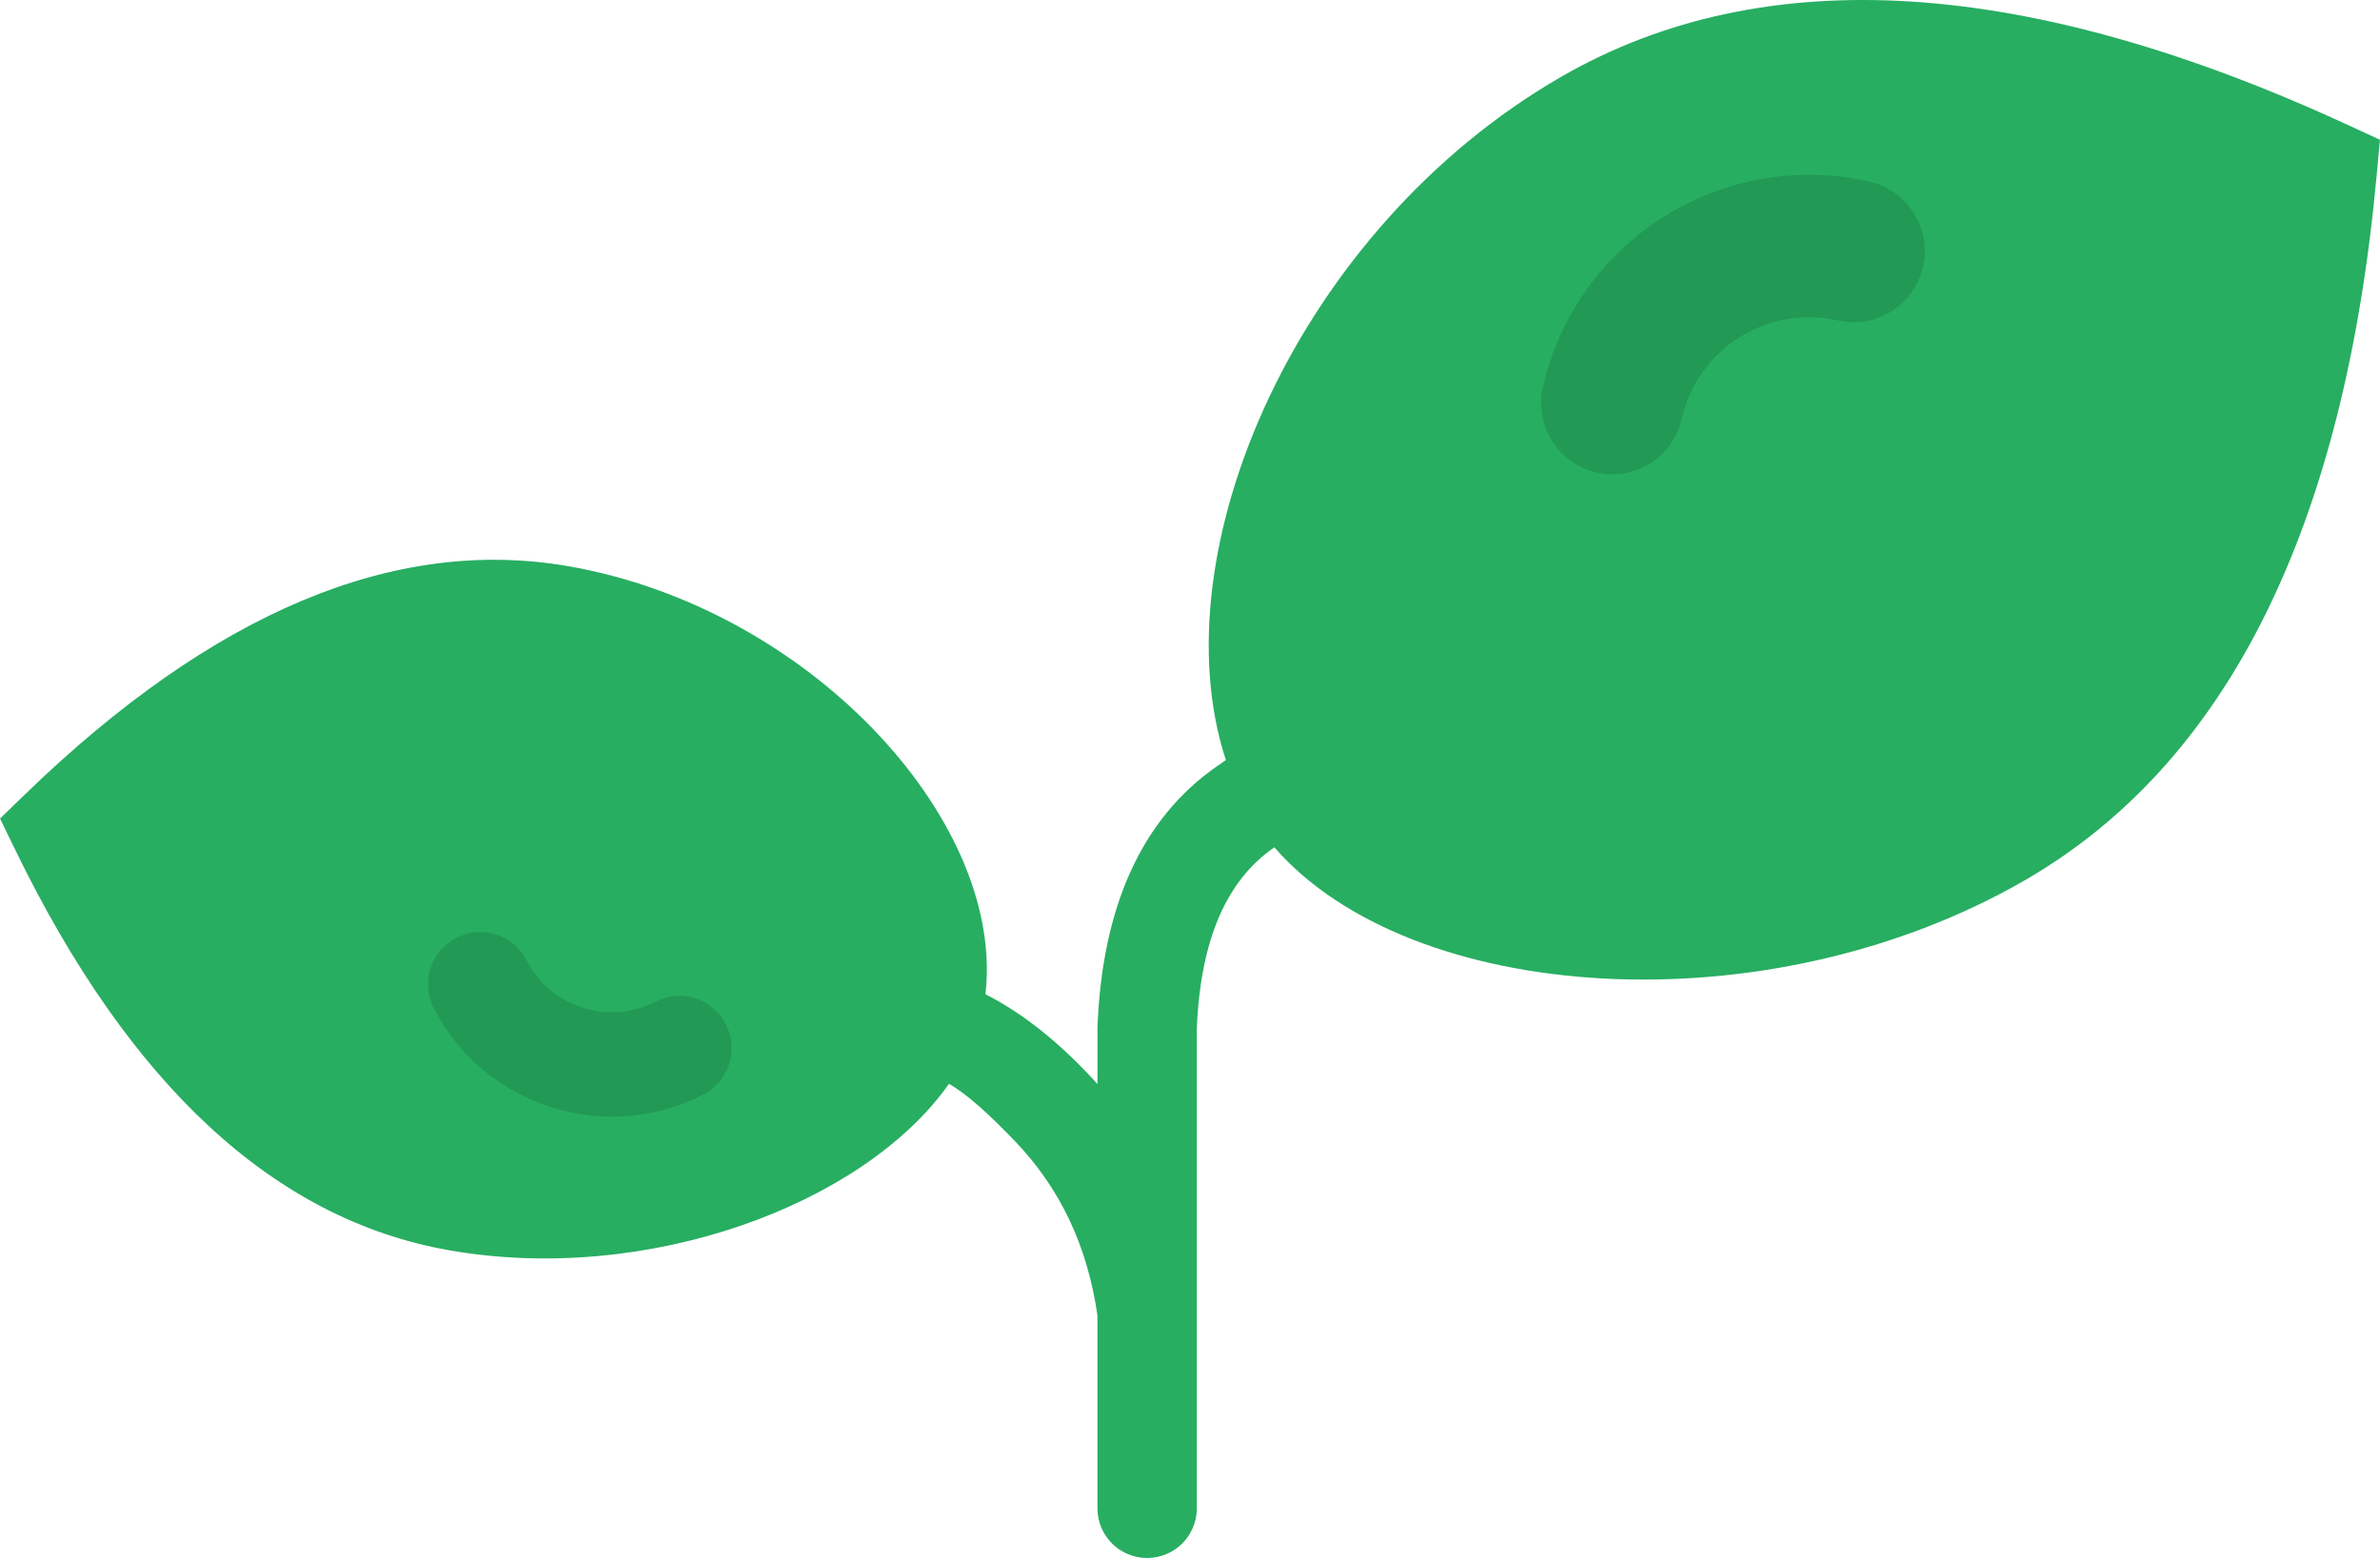
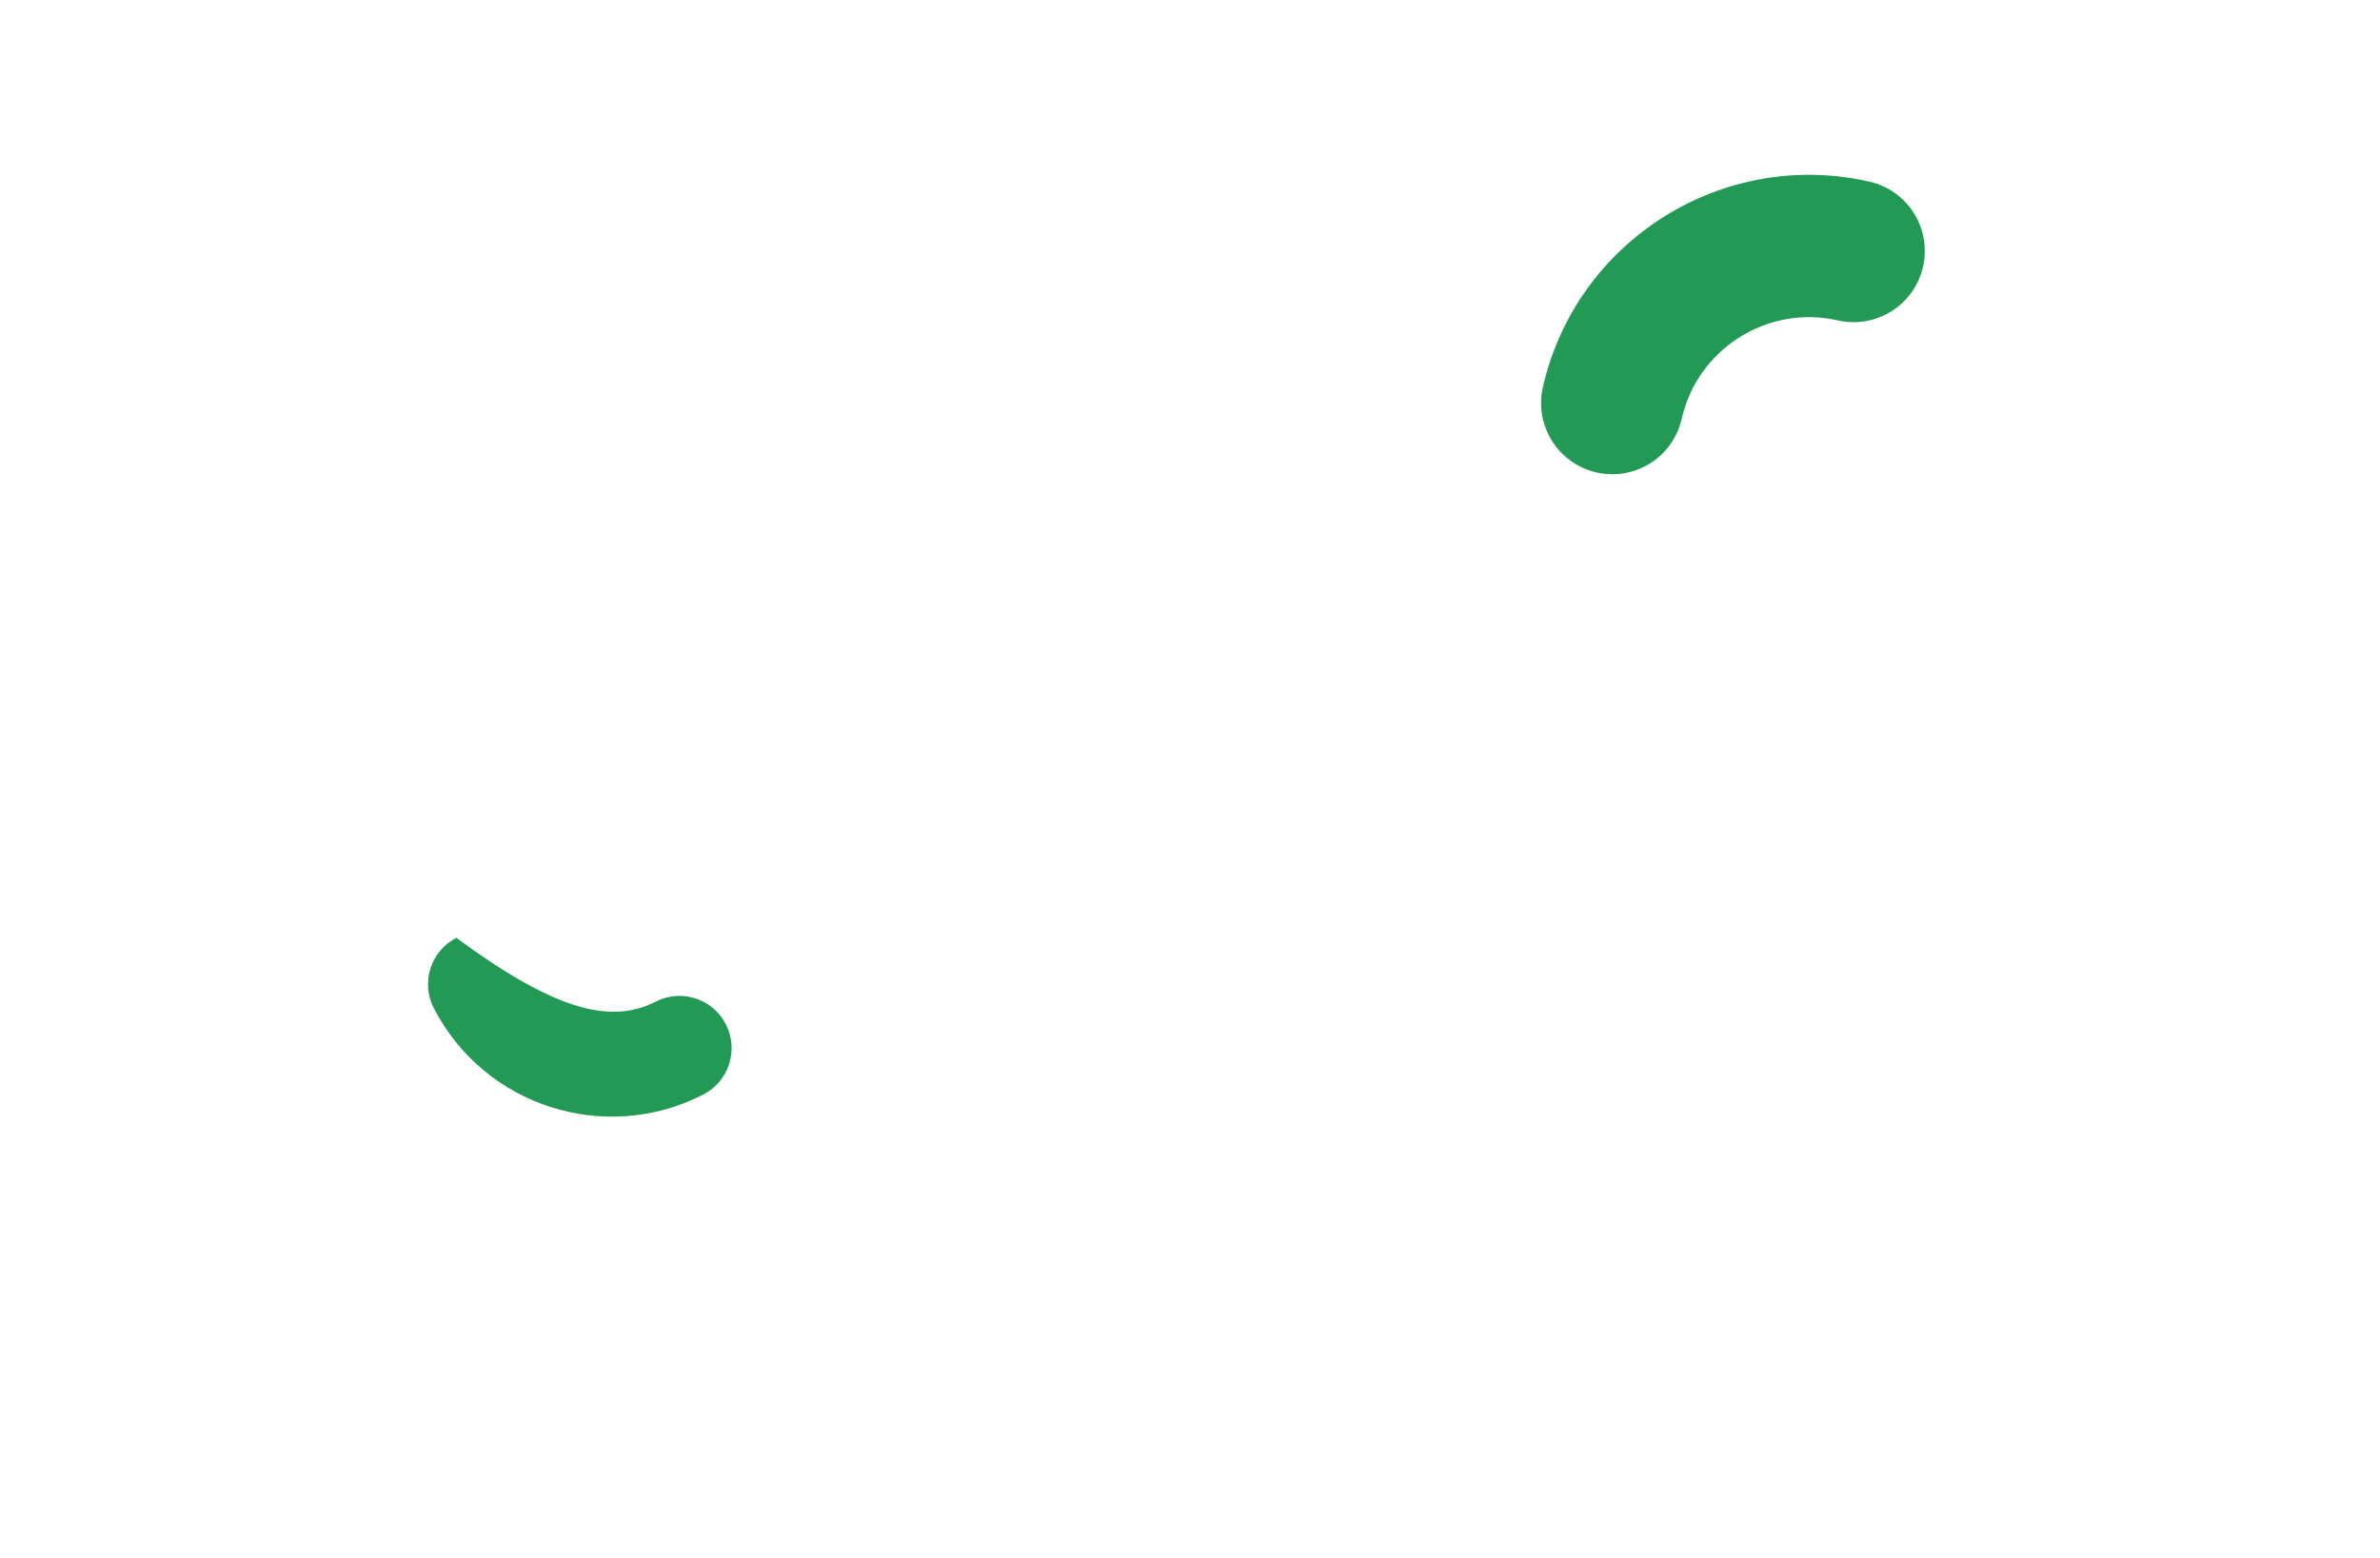
<svg xmlns="http://www.w3.org/2000/svg" width="142px" height="93px" viewBox="0 0 142 93" version="1.1">
  <title>illustration/specialties/ phytotherapy</title>
  <desc>Created with Sketch.</desc>
  <g id="DesignStyleGuide" stroke="none" stroke-width="1" fill="none" fill-rule="evenodd">
    <g id="DSG07" transform="translate(-795, -3049)">
      <g id="Group-2" transform="translate(42, 344)">
        <g id="Blocks">
          <g id="07-Illustrations">
            <g id="Contents">
              <g id="04-Specialites" transform="translate(0, 2075)">
                <g id="Line1" transform="translate(22, 592)">
                  <g id="Vetenary" transform="translate(722, 4)">
                    <g id="illustration/specialties/-phytotherapy" transform="translate(0, 0.5)">
-                       <path d="M80.406,121.284 L80.406,121.541 L80.406,121.606 L80.406,123.517 C80.406,125.155 79.078,126.481 77.442,126.481 C75.804,126.481 74.478,125.155 74.478,123.517 L74.478,112.002 C73.879,107.837 72.237,104.39 69.53,101.576 C67.99,99.978 66.722,98.822 65.621,98.182 C60.527,105.402 47.623,110.2 35.782,108.113 C25.323,106.268 16.725,98.209 9.941,84.284 L9.001,82.351 L10.546,80.855 C21.683,70.092 32.518,65.458 42.979,67.303 C57.221,69.813 68.71,82.243 67.832,92.457 C67.82,92.585 67.808,92.712 67.793,92.836 C69.702,93.803 71.695,95.277 73.802,97.466 C74.033,97.707 74.258,97.952 74.478,98.199 C74.48,97.152 74.48,96.028 74.48,94.812 C74.752,87.661 77.094,82.367 81.613,79.227 C81.781,79.109 81.957,78.99 82.141,78.863 C78.062,66.391 86.459,47.14 102.133,38.091 C114.276,31.082 129.99,32.145 149.096,40.964 L150.997,41.84 L150.805,43.925 C148.889,64.879 141.953,79.022 129.812,86.033 C114.337,94.967 93.132,93.394 85.034,84.068 C85.02,84.078 85.01,84.086 84.996,84.094 C82.18,86.05 80.611,89.601 80.406,94.927 L80.406,121.284 Z" id="Fill-1" fill="#27AE61" />
                      <path d="M120.828,61.316 C118.577,61.97 116.218,60.676 115.564,58.424 C114.364,54.299 110.034,51.923 105.911,53.121 C103.66,53.778 101.301,52.484 100.647,50.23 C99.993,47.979 101.287,45.62 103.538,44.966 C112.158,42.457 121.213,47.429 123.719,56.052 C124.376,58.303 123.079,60.661 120.828,61.316" id="Fill-13" fill="#229955" transform="translate(112.184, 52.9) rotate(-61) translate(-112.184, -52.9) " />
-                       <path d="M49.968,100.489 C48.317,100.969 46.587,100.02 46.107,98.369 C45.227,95.344 42.052,93.601 39.028,94.48 C37.378,94.962 35.648,94.013 35.168,92.36 C34.688,90.709 35.637,88.979 37.288,88.499 C43.609,86.659 50.25,90.306 52.088,96.629 C52.57,98.28 51.619,100.01 49.968,100.489" id="Fill-13" fill="#229955" transform="translate(43.628, 94.318) rotate(-191) translate(-43.628, -94.318) " />
+                       <path d="M49.968,100.489 C45.227,95.344 42.052,93.601 39.028,94.48 C37.378,94.962 35.648,94.013 35.168,92.36 C34.688,90.709 35.637,88.979 37.288,88.499 C43.609,86.659 50.25,90.306 52.088,96.629 C52.57,98.28 51.619,100.01 49.968,100.489" id="Fill-13" fill="#229955" transform="translate(43.628, 94.318) rotate(-191) translate(-43.628, -94.318) " />
                    </g>
                  </g>
                </g>
              </g>
            </g>
          </g>
        </g>
      </g>
    </g>
  </g>
</svg>